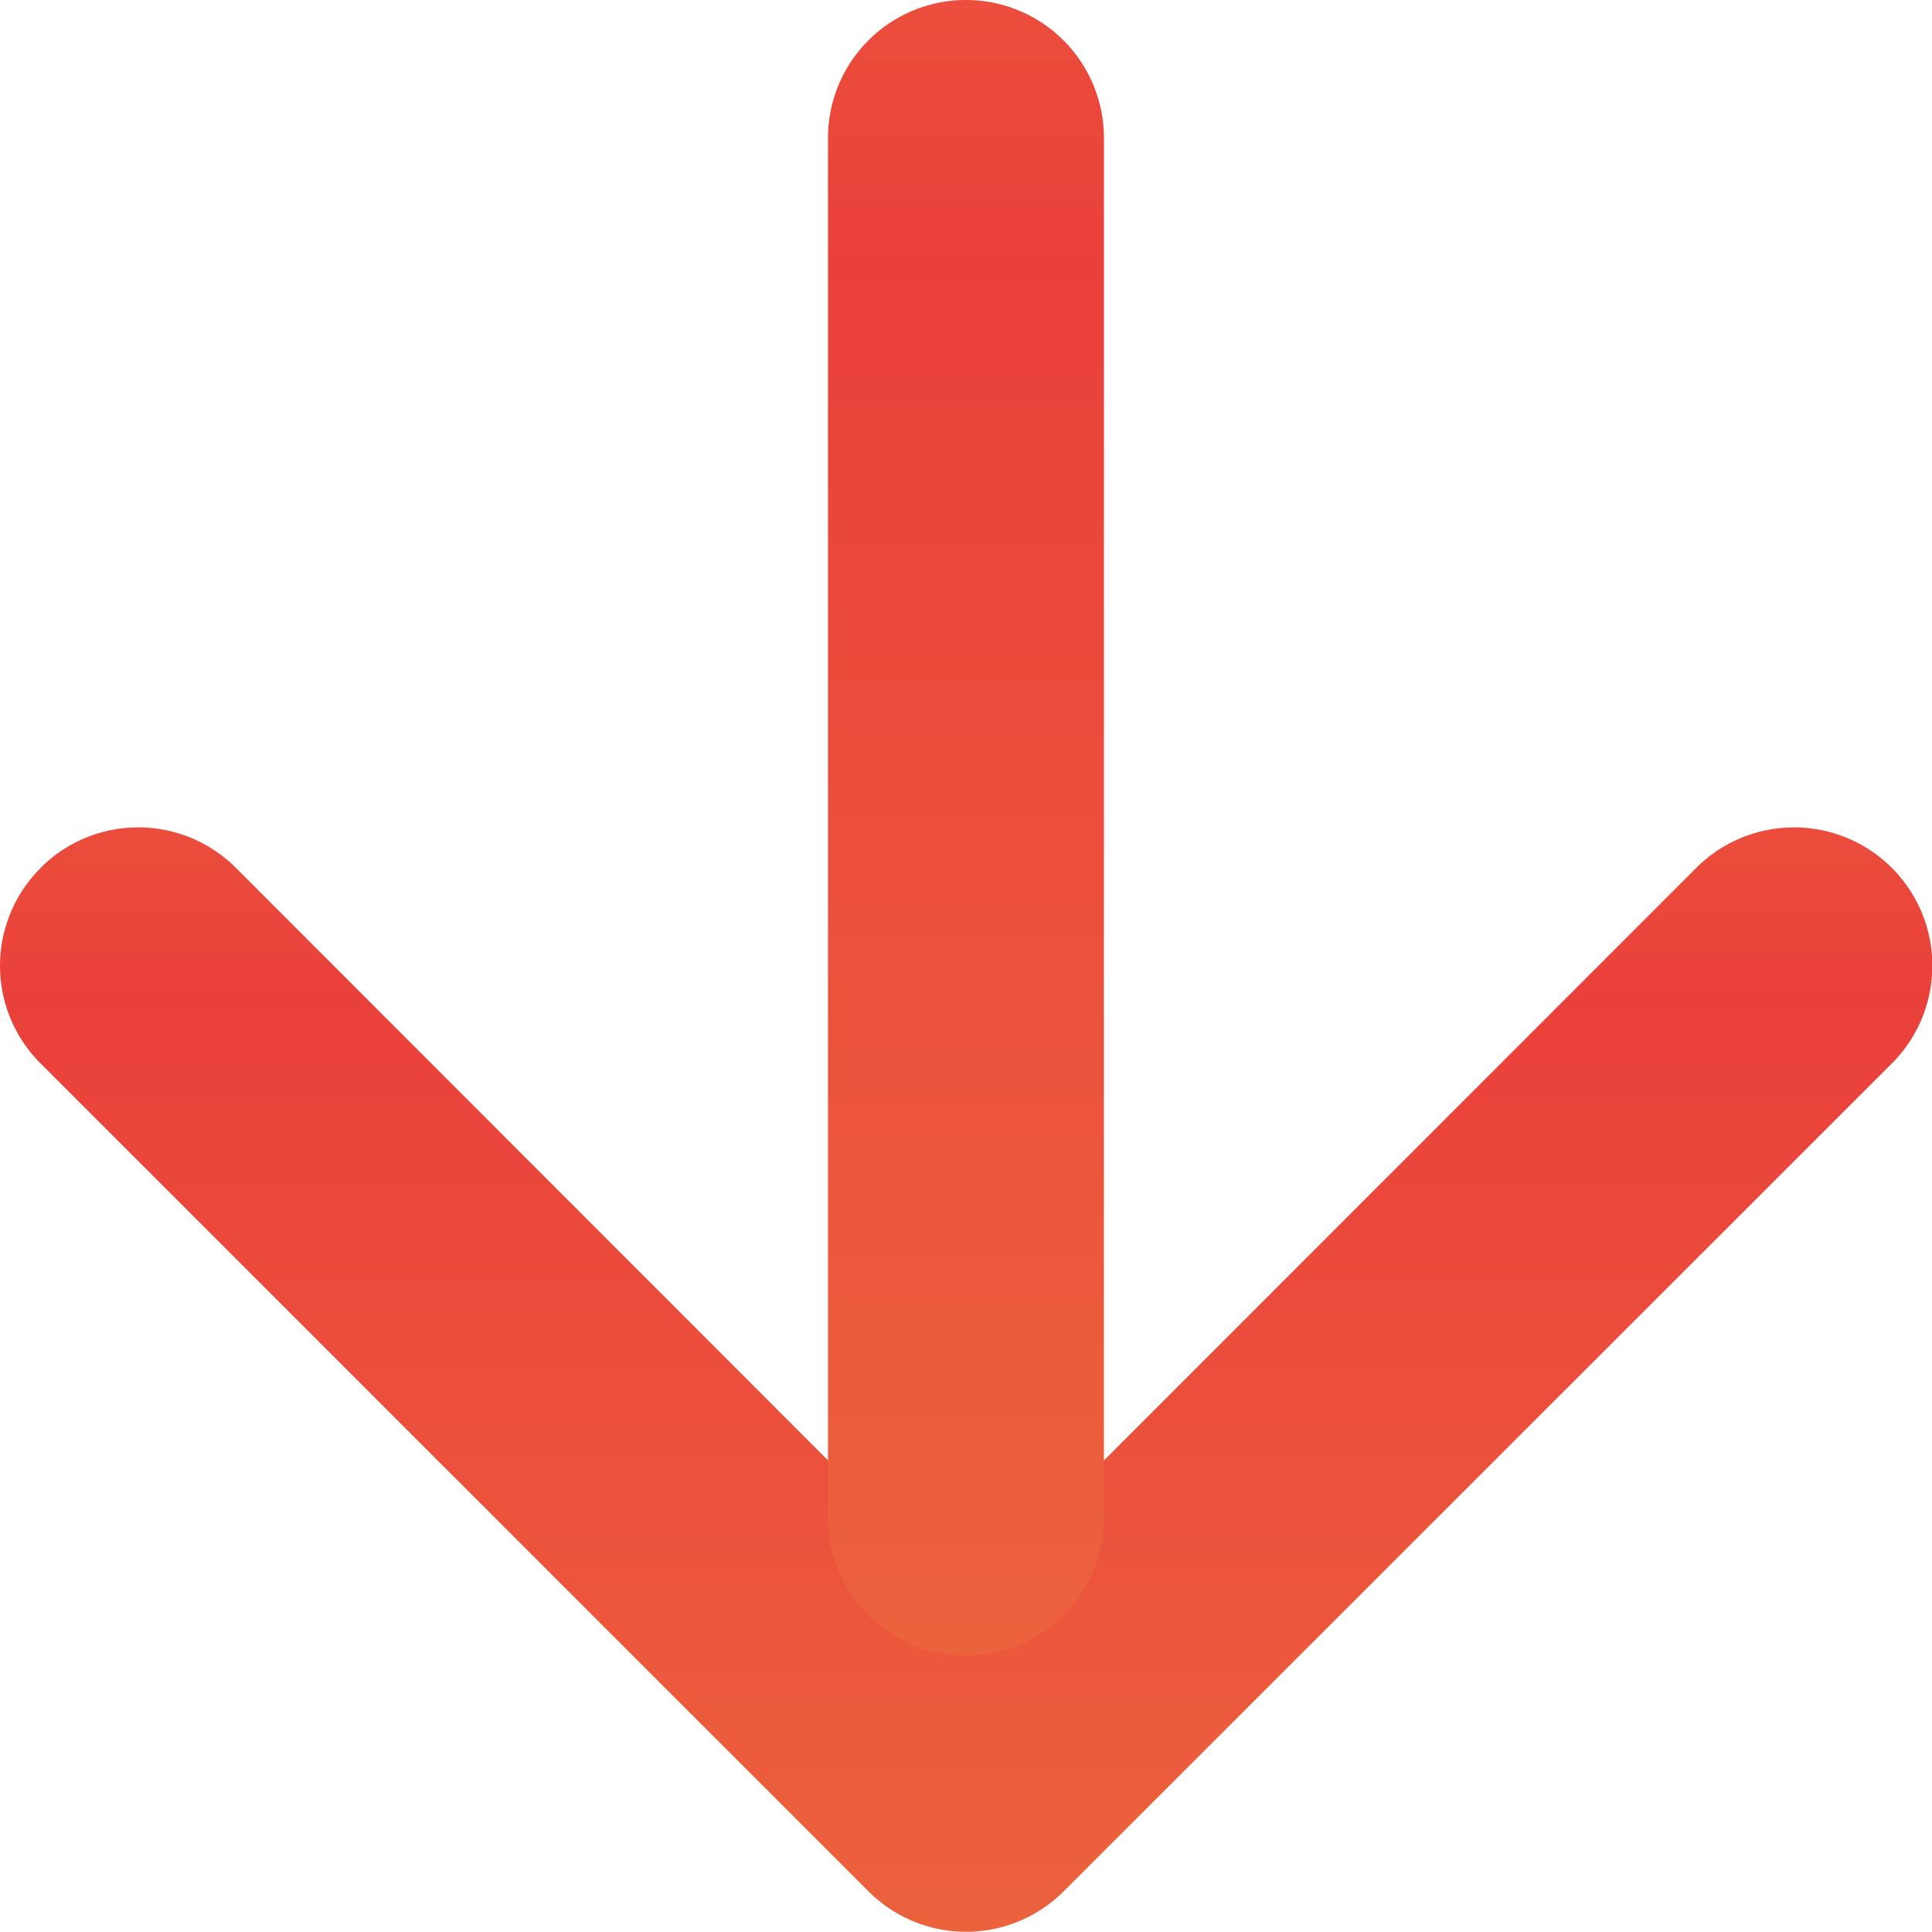
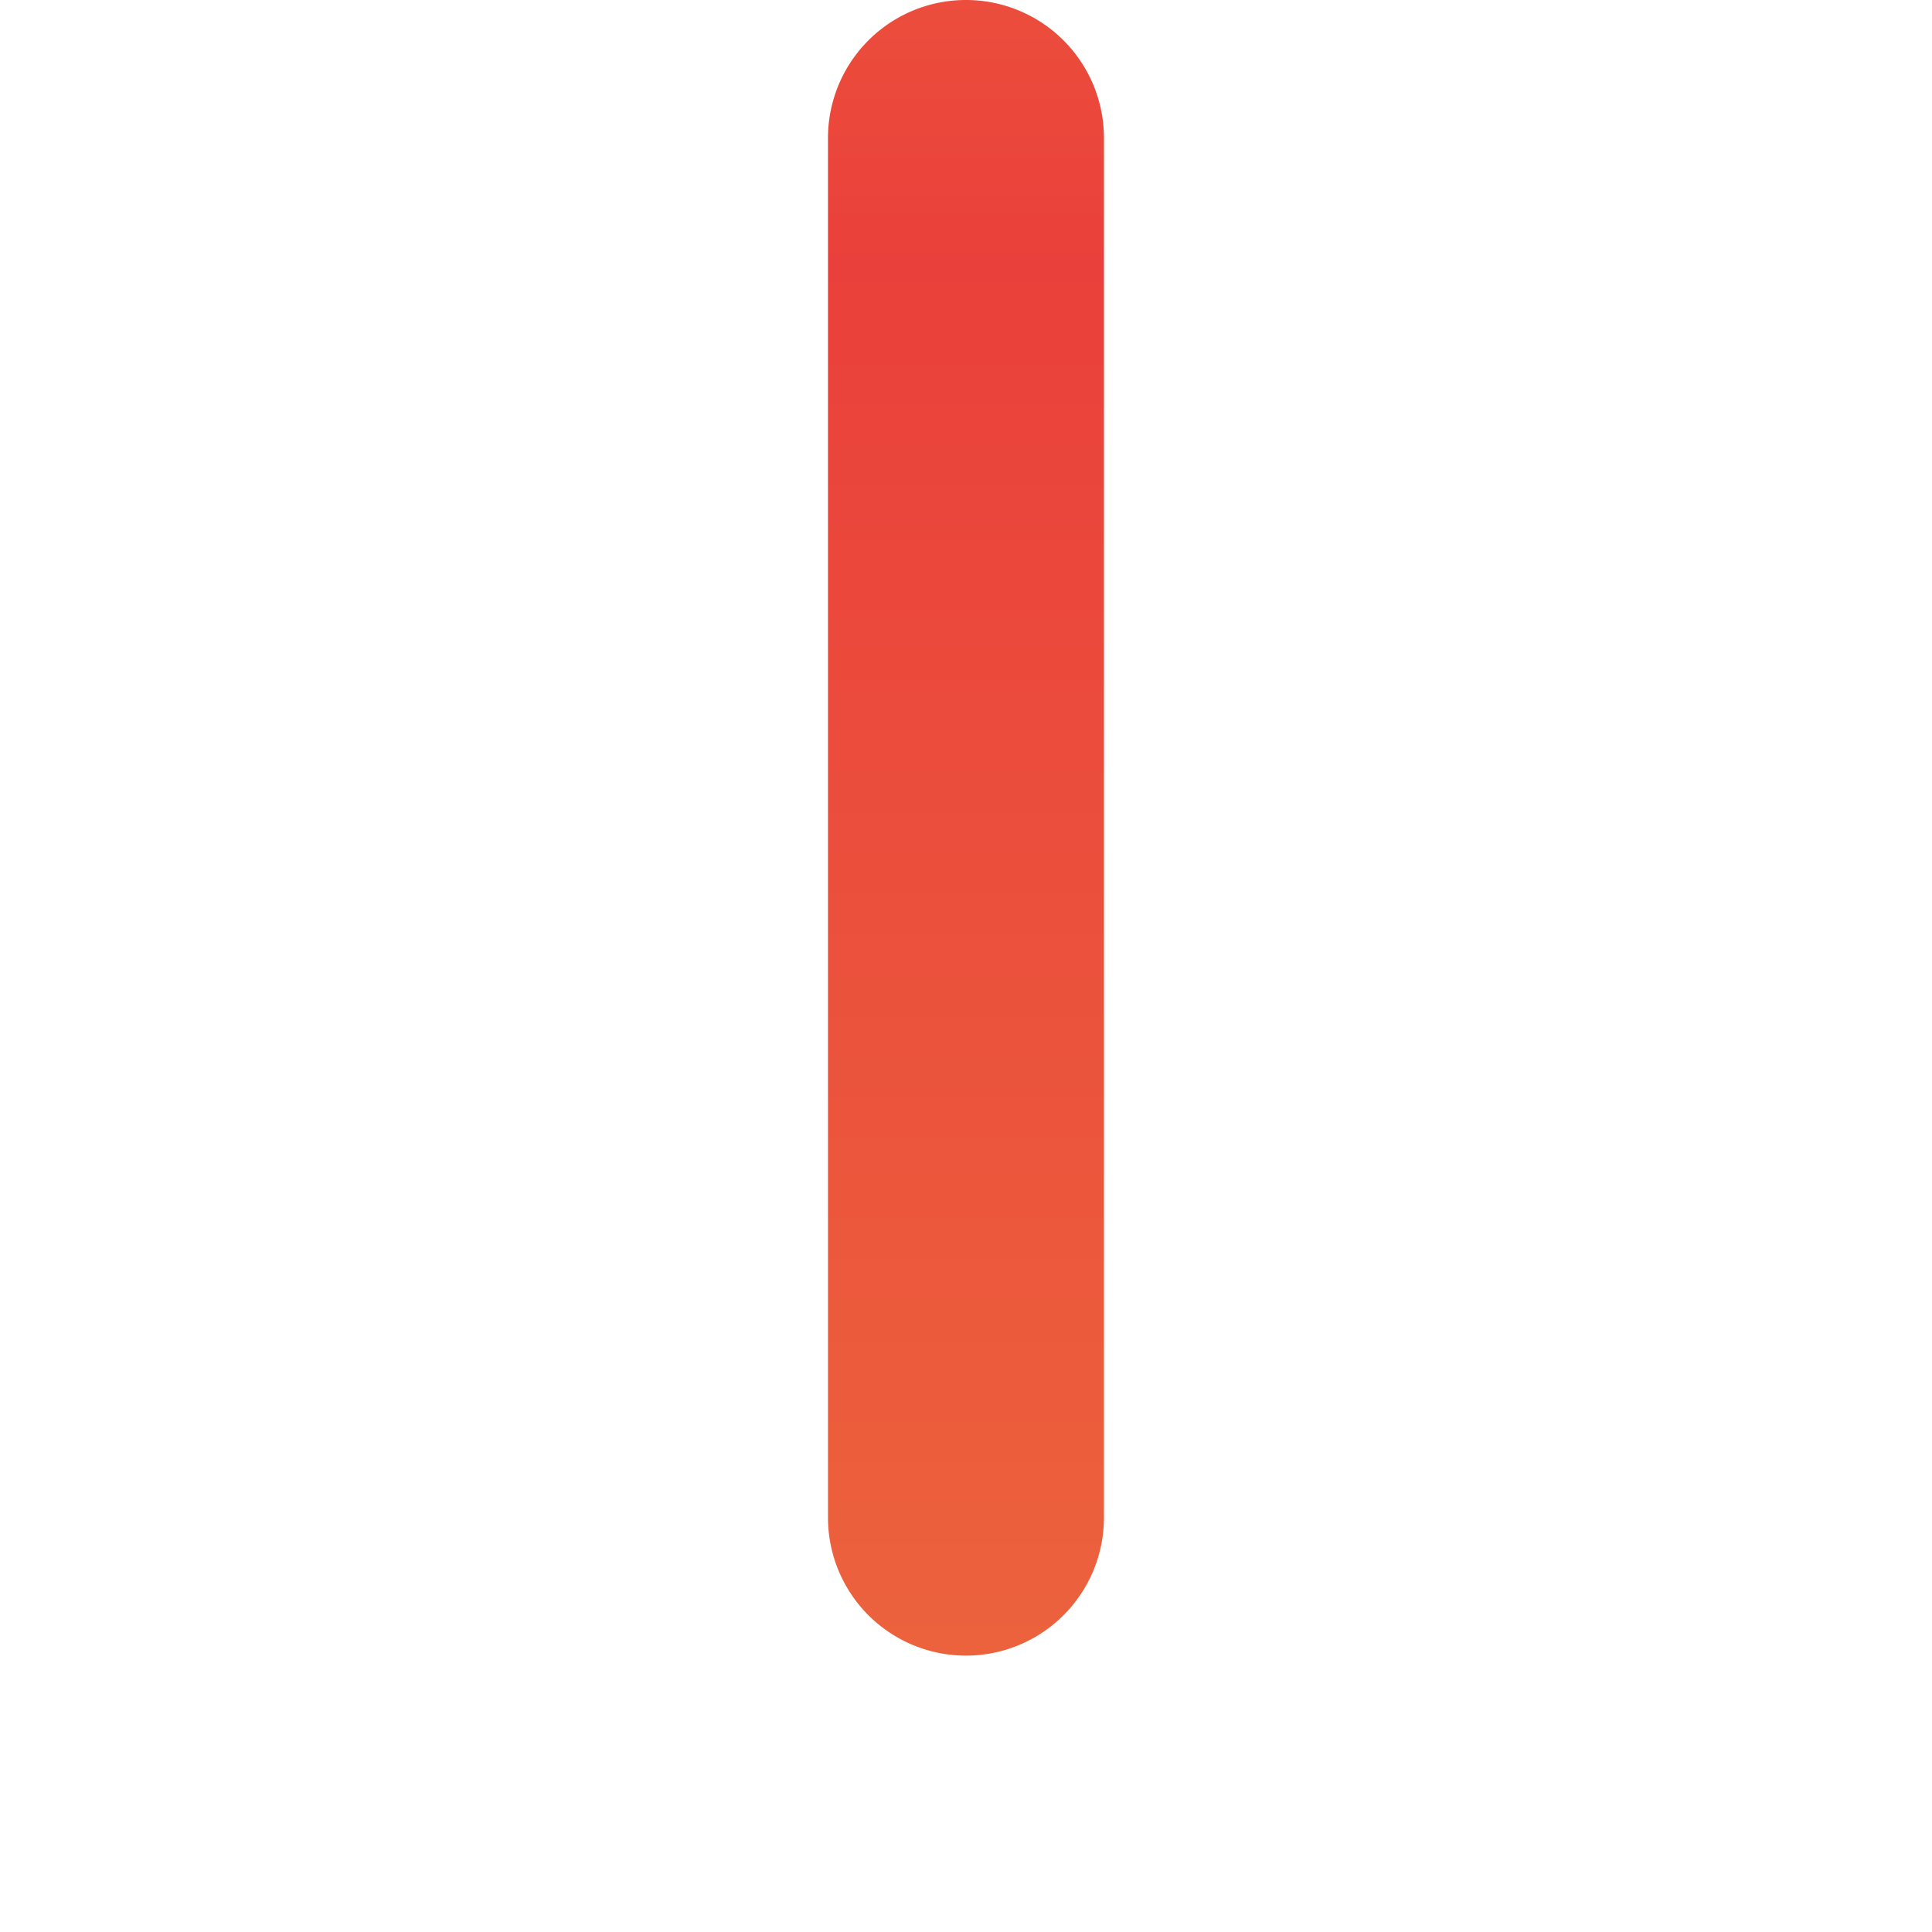
<svg xmlns="http://www.w3.org/2000/svg" width="30" height="29.996" viewBox="0 0 30 29.996">
  <defs>
    <linearGradient id="linear-gradient" x1="0.5" y1="-0.879" x2="0.5" y2="1.175" gradientUnits="objectBoundingBox">
      <stop offset="0" stop-color="#f4973f" />
      <stop offset="0.503" stop-color="#ea403b" />
      <stop offset="1" stop-color="#ed693d" />
    </linearGradient>
  </defs>
  <g id="banner-arrow" transform="translate(-10.123 -10.125)">
-     <path id="Caminho_25738" data-name="Caminho 25738" d="M10.753,17.5a2.142,2.142,0,0,1,3.034,0L25.123,28.844,36.462,17.5A2.145,2.145,0,1,1,39.5,20.536L26.641,33.39a2.142,2.142,0,0,1-3.034,0L10.753,20.536a2.142,2.142,0,0,1,0-3.034Z" transform="translate(0 6.102)" fill-rule="evenodd" fill="url(#linear-gradient)" />
-     <path id="Caminho_25739" data-name="Caminho 25739" d="M19.017,10.125a2.142,2.142,0,0,1,2.142,2.142V33.691a2.142,2.142,0,1,1-4.285,0V12.267A2.142,2.142,0,0,1,19.017,10.125Z" transform="translate(6.106)" fill-rule="evenodd" fill="url(#linear-gradient)" />
+     <path id="Caminho_25739" data-name="Caminho 25739" d="M19.017,10.125a2.142,2.142,0,0,1,2.142,2.142V33.691a2.142,2.142,0,1,1-4.285,0V12.267A2.142,2.142,0,0,1,19.017,10.125" transform="translate(6.106)" fill-rule="evenodd" fill="url(#linear-gradient)" />
  </g>
</svg>